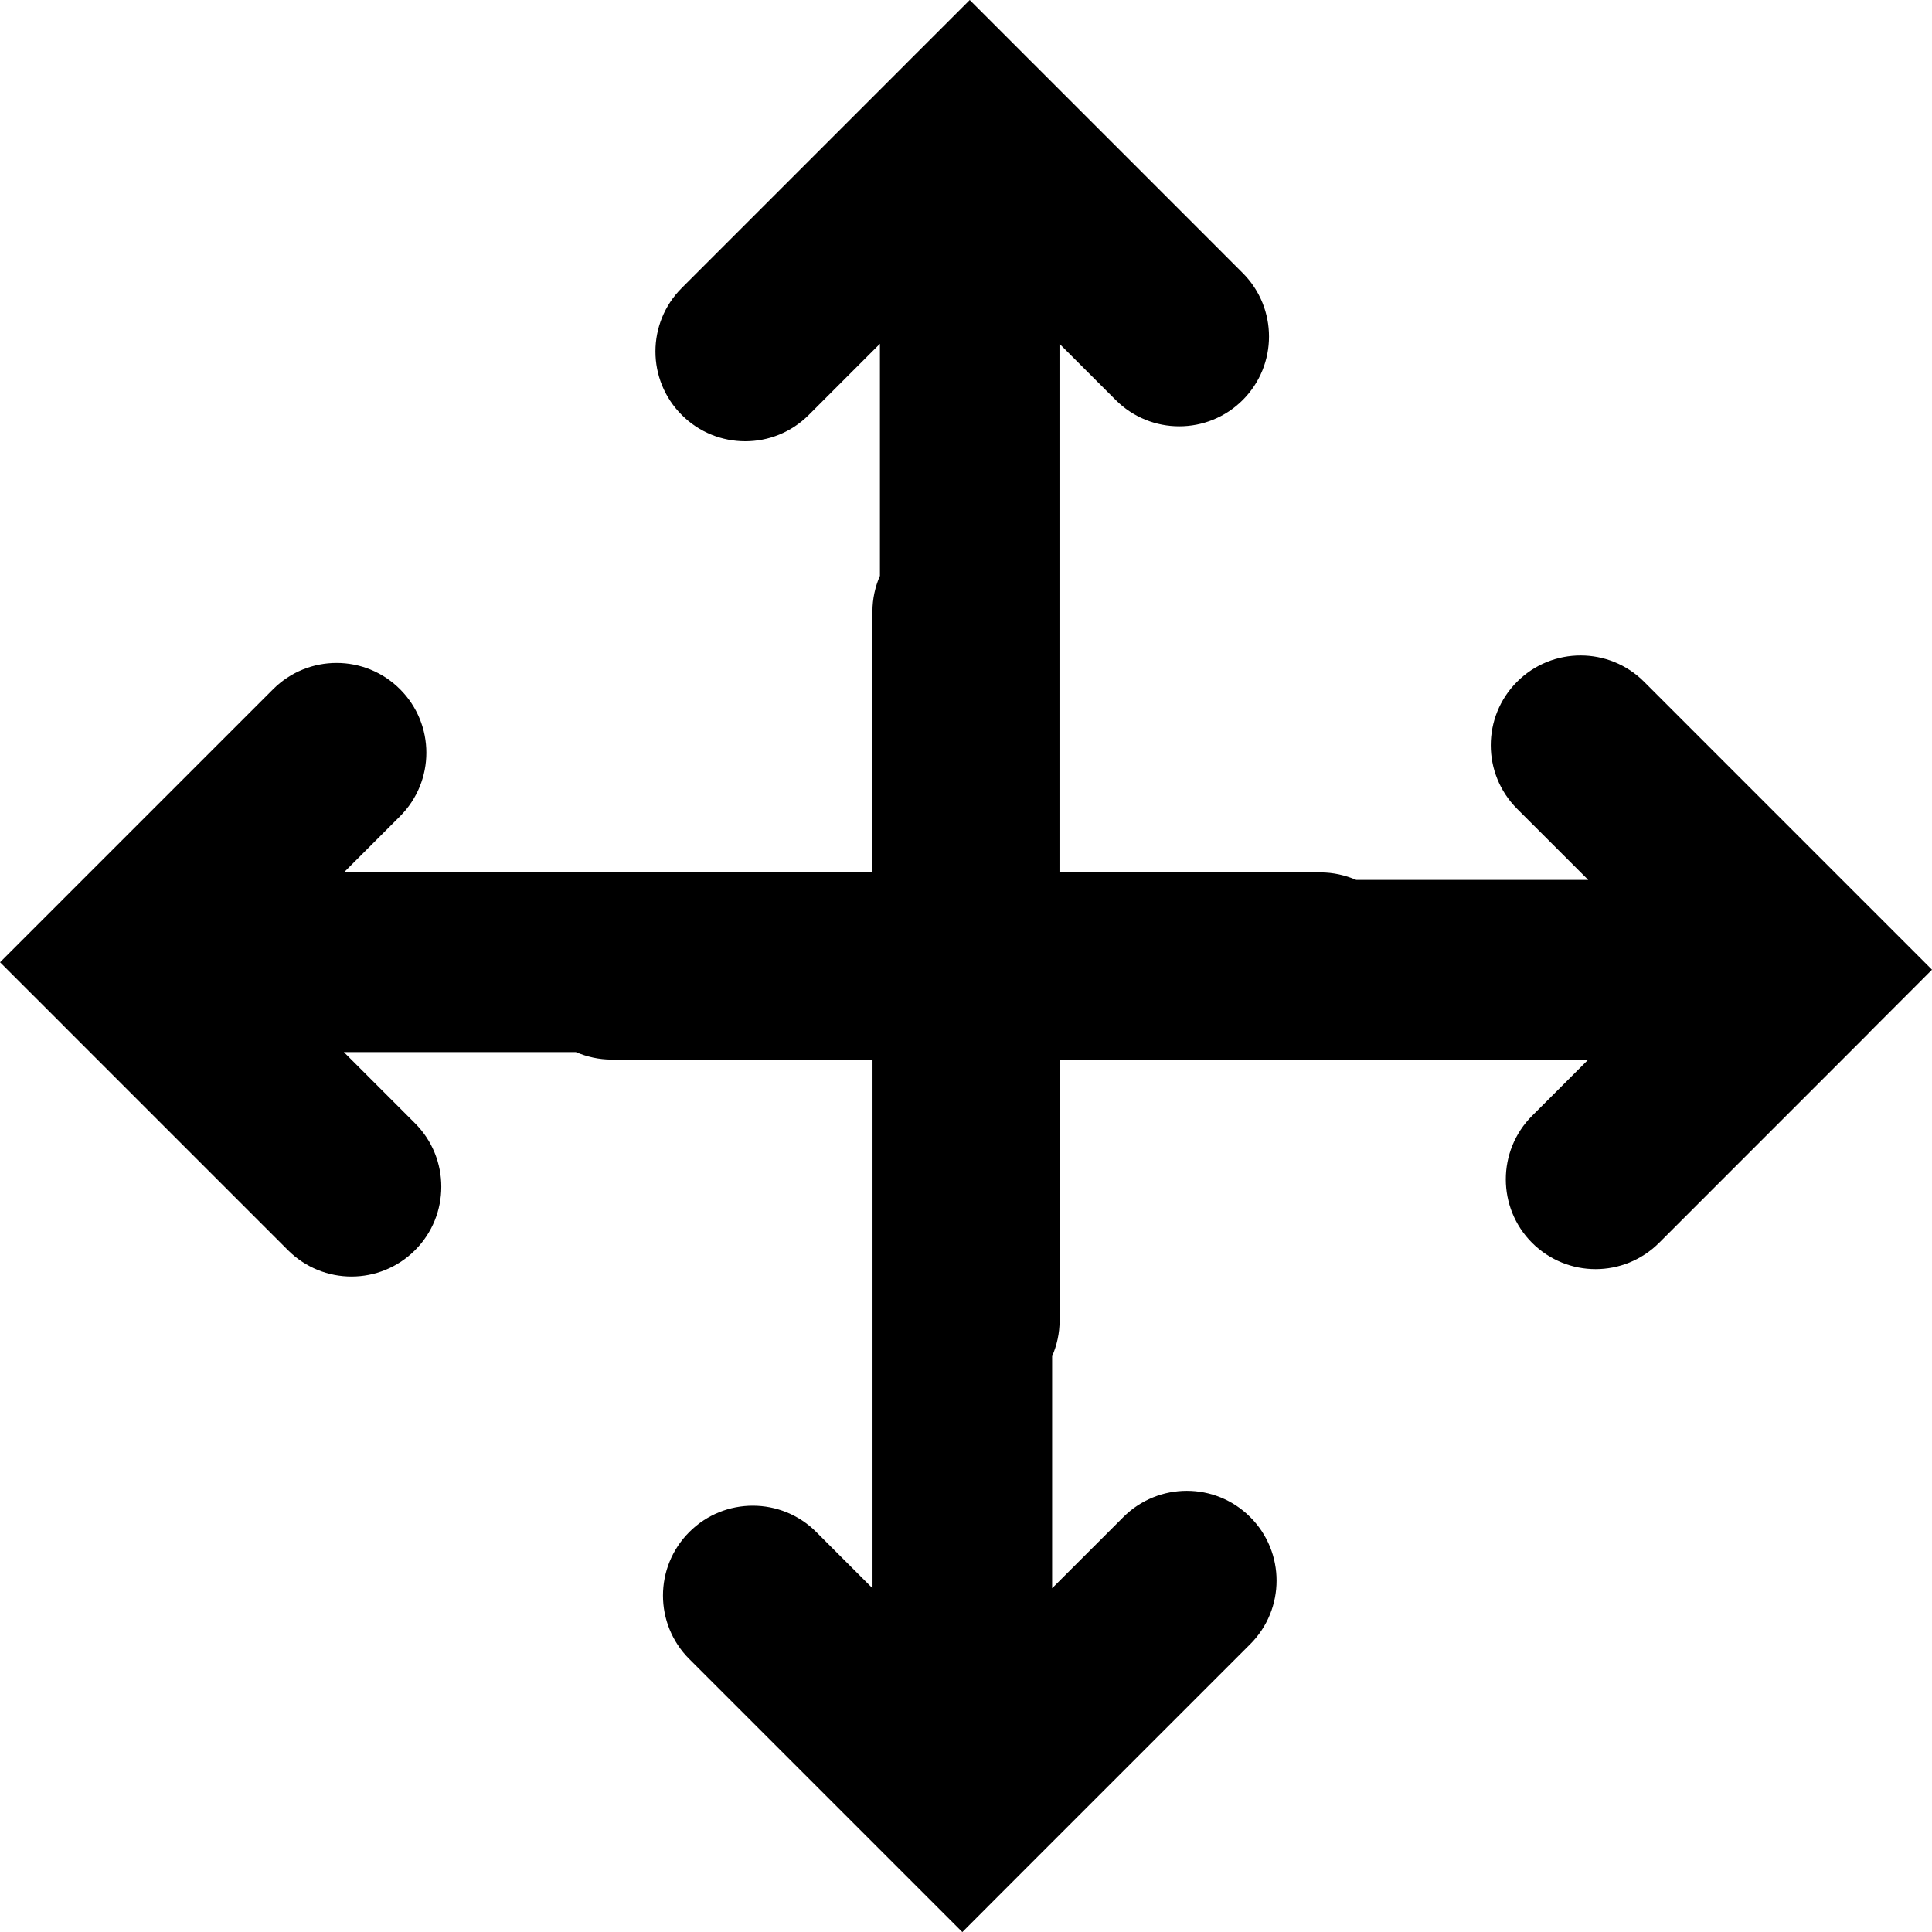
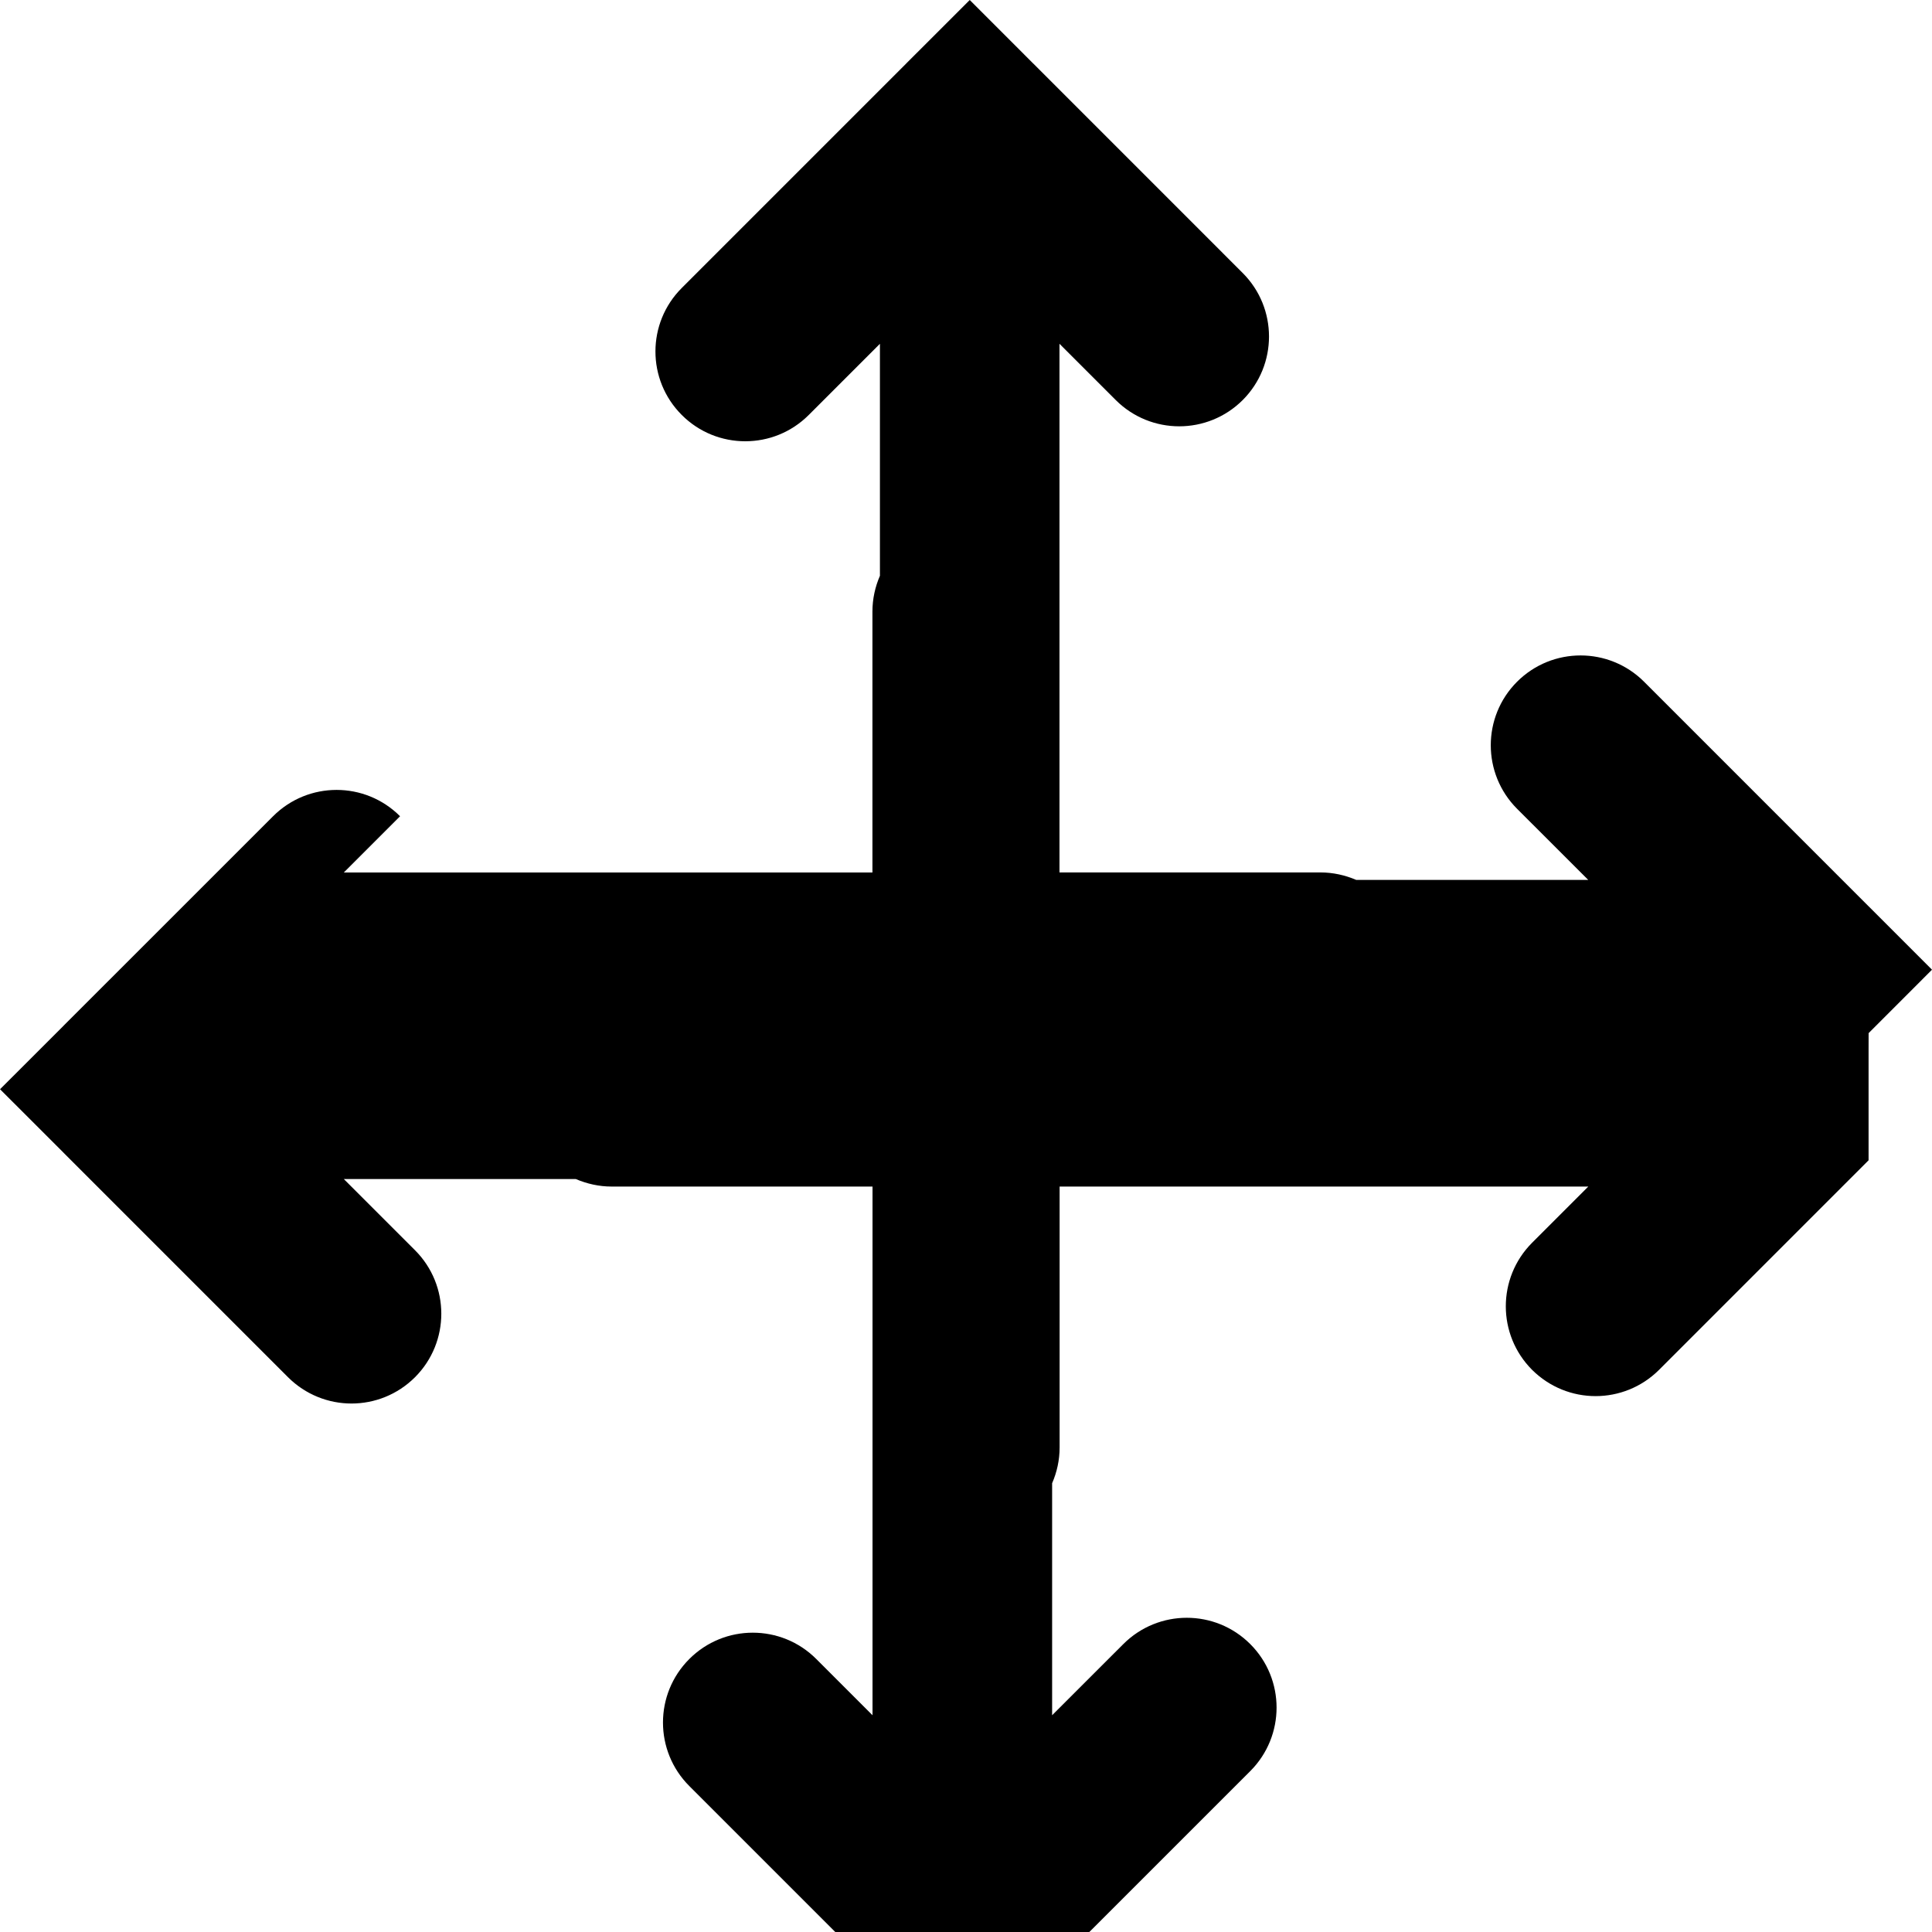
<svg xmlns="http://www.w3.org/2000/svg" fill="#000000" version="1.1" id="Capa_1" width="800px" height="800px" viewBox="0 0 45.902 45.902" xml:space="preserve">
  <g>
-     <path d="M44.396,24.546l1.506-1.507l-1.506-1.507l-0.002-0.001l-5.332-5.333c-0.834-0.834-2.185-0.834-3.019,0   c-0.832,0.833-0.832,2.183,0,3.017l1.692,1.691h-5.512c-0.262-0.112-0.549-0.178-0.851-0.178h-6.2V8.168l1.336,1.336   c0.834,0.833,2.184,0.833,3.018,0c0.832-0.833,0.832-2.184,0-3.017L24.55,1.51c0,0-0.002-0.001-0.004-0.003L23.04,0l-1.508,1.507   C21.531,1.509,21.53,1.51,21.53,1.51l-5.332,5.332c-0.834,0.833-0.834,2.184,0,3.017c0.416,0.417,0.963,0.625,1.508,0.625   c0.547,0,1.092-0.208,1.509-0.625l1.691-1.691v5.512c-0.113,0.26-0.178,0.548-0.178,0.849v6.2H8.169l1.336-1.336   c0.833-0.834,0.833-2.184,0-3.017c-0.833-0.834-2.183-0.834-3.017,0l-4.977,4.976c-0.001,0.002-0.002,0.003-0.002,0.003   l-1.508,1.507l1.508,1.507c0,0,0.001,0.002,0.002,0.003l5.332,5.332c0.417,0.416,0.963,0.625,1.508,0.625   c0.547,0,1.092-0.209,1.509-0.625c0.833-0.833,0.833-2.185,0-3.017l-1.691-1.691h5.512c0.261,0.111,0.547,0.178,0.849,0.178h6.2   v12.561l-1.336-1.336c-0.833-0.834-2.184-0.834-3.017,0c-0.834,0.834-0.834,2.184,0,3.018l4.977,4.977c0,0,0.001,0.002,0.002,0.002   l1.508,1.508l1.506-1.508c0.002,0,0.002-0.002,0.002-0.002l5.333-5.332c0.833-0.834,0.833-2.184,0-3.017   c-0.833-0.834-2.183-0.834-3.017,0l-1.691,1.69v-5.512c0.113-0.261,0.178-0.548,0.178-0.85v-6.199h12.561l-1.336,1.336   c-0.832,0.834-0.832,2.184,0,3.018c0.418,0.416,0.963,0.625,1.509,0.625s1.092-0.209,1.509-0.625l4.977-4.978   C44.394,24.548,44.396,24.546,44.396,24.546z" />
+     <path d="M44.396,24.546l1.506-1.507l-1.506-1.507l-0.002-0.001l-5.332-5.333c-0.834-0.834-2.185-0.834-3.019,0   c-0.832,0.833-0.832,2.183,0,3.017l1.692,1.691h-5.512c-0.262-0.112-0.549-0.178-0.851-0.178h-6.2V8.168l1.336,1.336   c0.834,0.833,2.184,0.833,3.018,0c0.832-0.833,0.832-2.184,0-3.017L24.55,1.51c0,0-0.002-0.001-0.004-0.003L23.04,0l-1.508,1.507   C21.531,1.509,21.53,1.51,21.53,1.51l-5.332,5.332c-0.834,0.833-0.834,2.184,0,3.017c0.416,0.417,0.963,0.625,1.508,0.625   c0.547,0,1.092-0.208,1.509-0.625l1.691-1.691v5.512c-0.113,0.26-0.178,0.548-0.178,0.849v6.2H8.169l1.336-1.336   c-0.833-0.834-2.183-0.834-3.017,0l-4.977,4.976c-0.001,0.002-0.002,0.003-0.002,0.003   l-1.508,1.507l1.508,1.507c0,0,0.001,0.002,0.002,0.003l5.332,5.332c0.417,0.416,0.963,0.625,1.508,0.625   c0.547,0,1.092-0.209,1.509-0.625c0.833-0.833,0.833-2.185,0-3.017l-1.691-1.691h5.512c0.261,0.111,0.547,0.178,0.849,0.178h6.2   v12.561l-1.336-1.336c-0.833-0.834-2.184-0.834-3.017,0c-0.834,0.834-0.834,2.184,0,3.018l4.977,4.977c0,0,0.001,0.002,0.002,0.002   l1.508,1.508l1.506-1.508c0.002,0,0.002-0.002,0.002-0.002l5.333-5.332c0.833-0.834,0.833-2.184,0-3.017   c-0.833-0.834-2.183-0.834-3.017,0l-1.691,1.69v-5.512c0.113-0.261,0.178-0.548,0.178-0.85v-6.199h12.561l-1.336,1.336   c-0.832,0.834-0.832,2.184,0,3.018c0.418,0.416,0.963,0.625,1.509,0.625s1.092-0.209,1.509-0.625l4.977-4.978   C44.394,24.548,44.396,24.546,44.396,24.546z" />
  </g>
</svg>